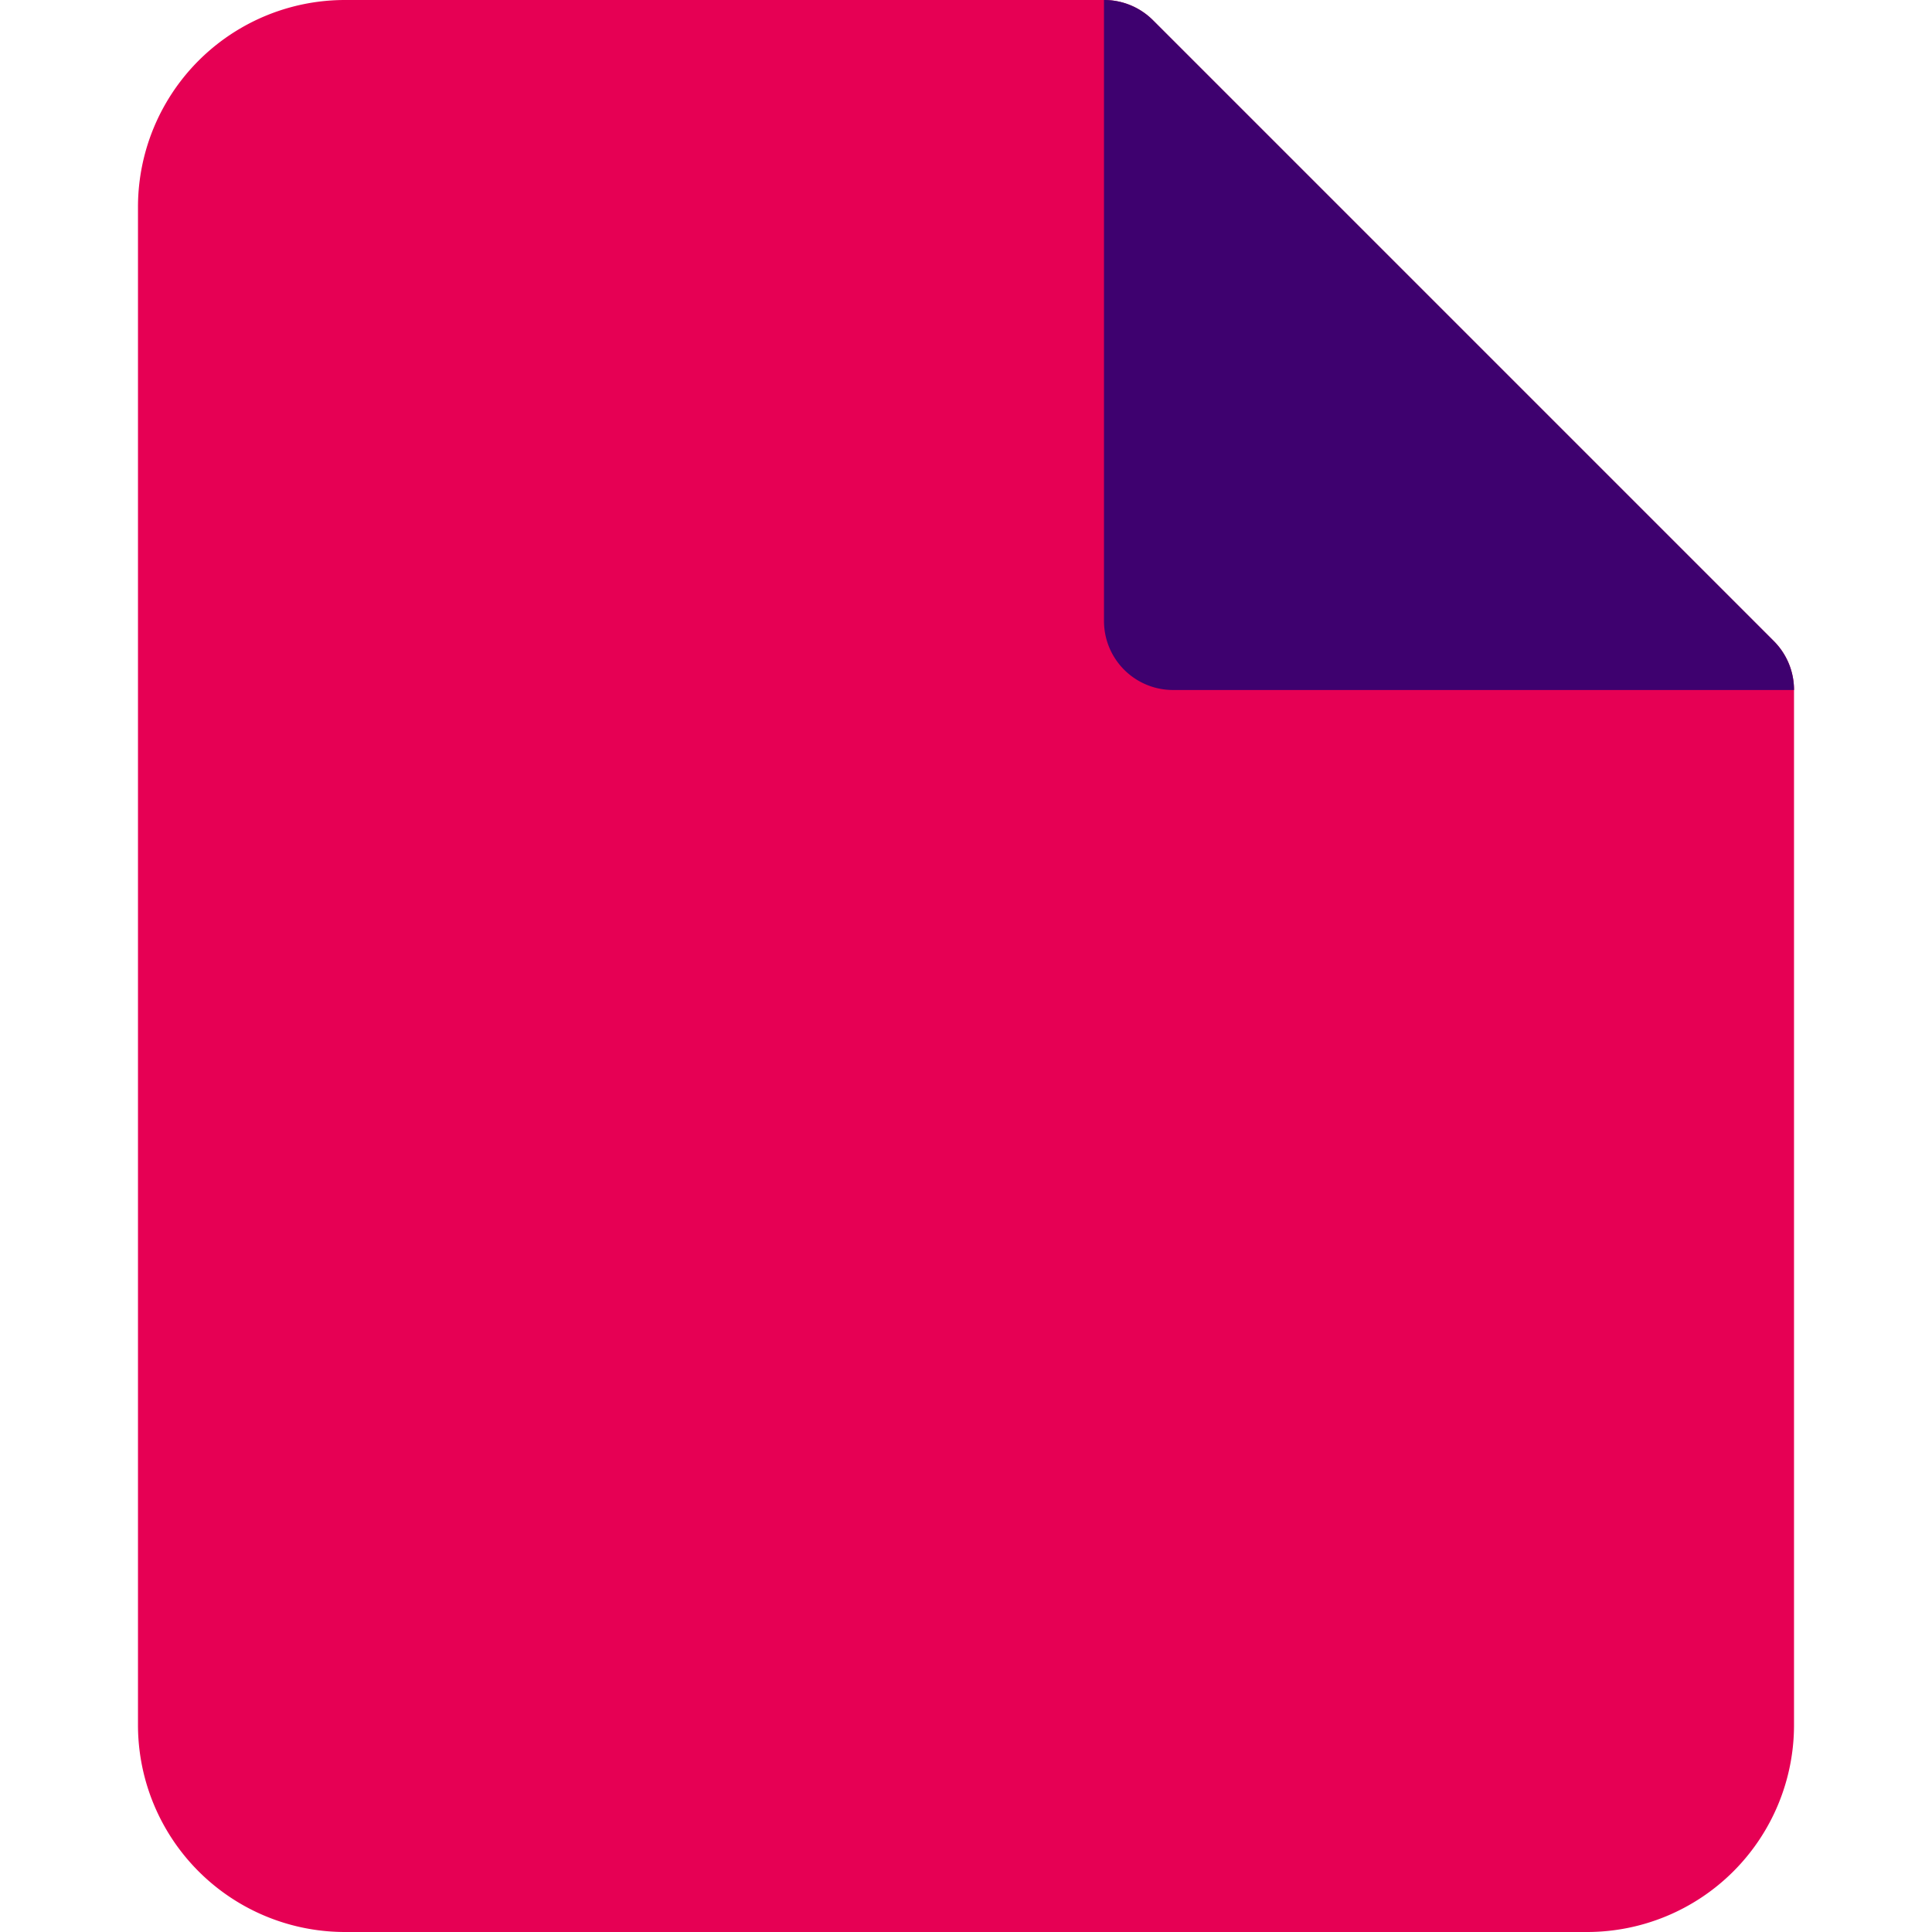
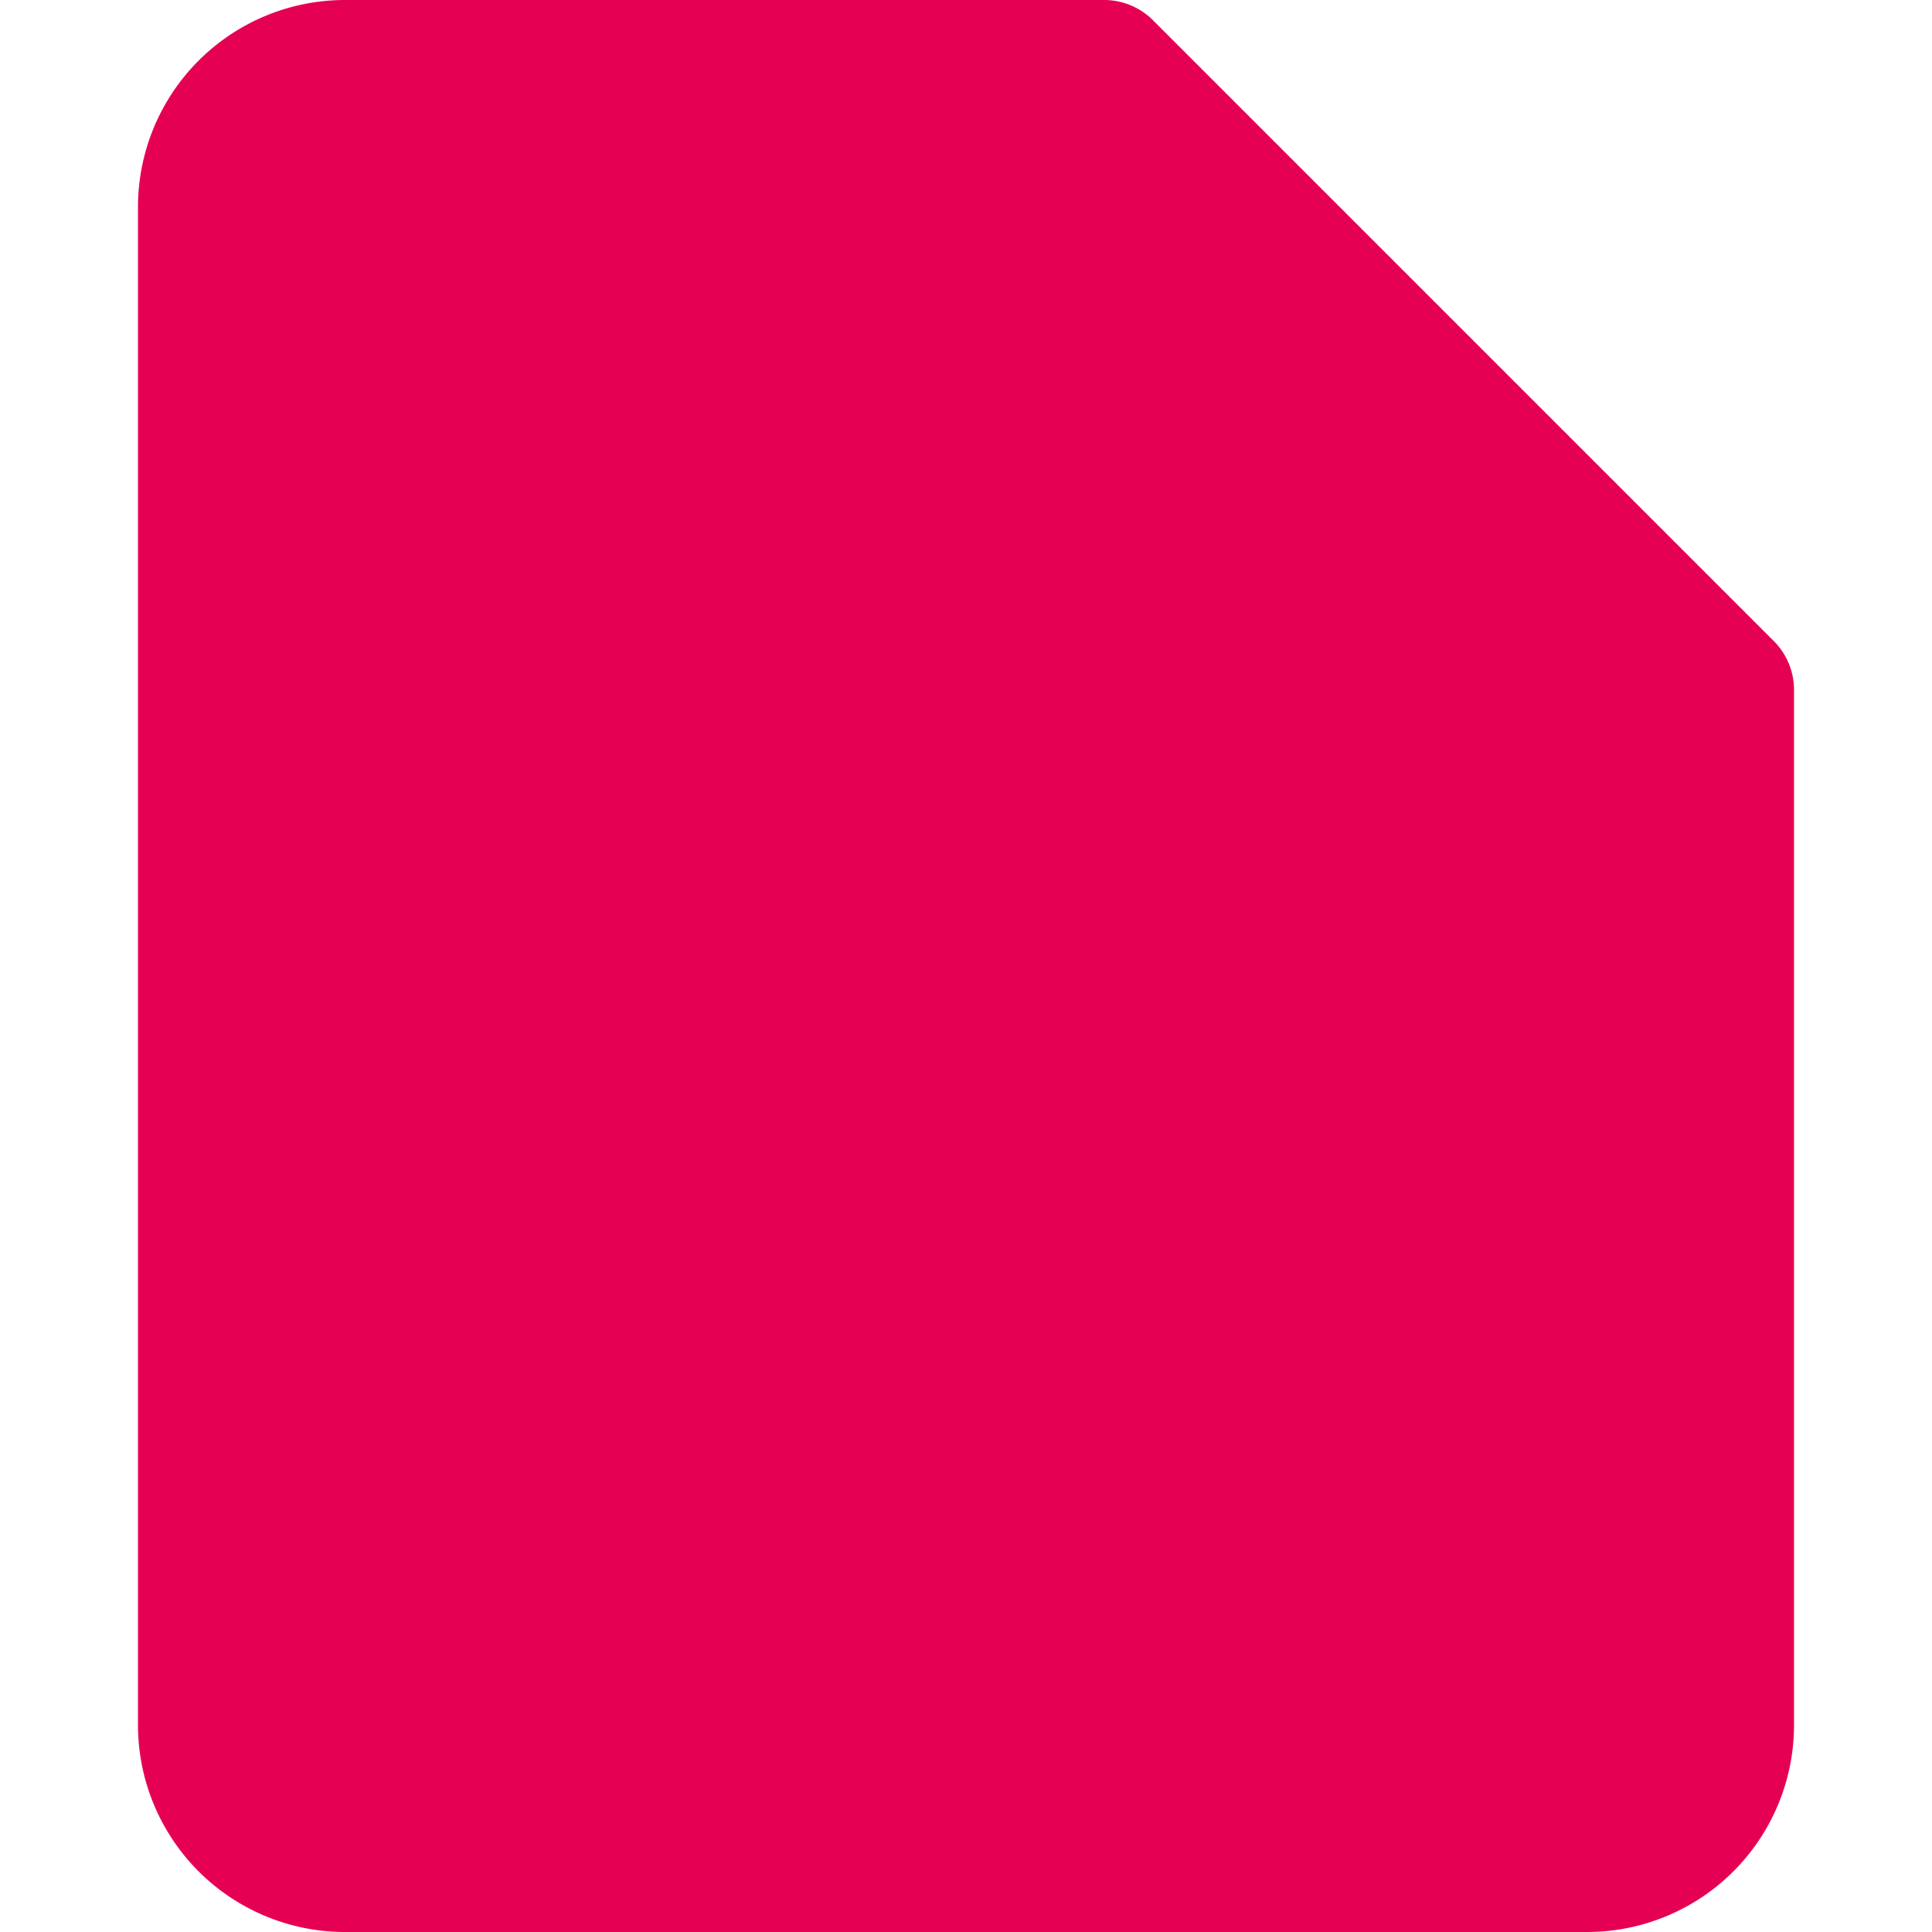
<svg xmlns="http://www.w3.org/2000/svg" fill="none" viewBox="0 0 50 50" id="New-File--Streamline-Core" height="50" width="50">
  <desc>
    New File Streamline Icon: https://streamlinehq.com
  </desc>
  <g id="new-file--empty-common-file-content">
    <path id="Union" fill="#e60054" d="M8.929 0A5.357 5.357 0 0 0 3.571 5.357v39.286A5.357 5.357 0 0 0 8.929 50h32.143a5.357 5.357 0 0 0 5.357 -5.357V17.857a1.786 1.786 0 0 0 -0.521 -1.264l-16.071 -16.071A1.786 1.786 0 0 0 28.571 0H8.929Z" stroke-width="3.571" />
    <g id="Union_2">
-       <path fill="#3e016f" d="M46.429 17.857a1.786 1.786 0 0 0 -0.521 -1.264l-16.071 -16.071A1.786 1.786 0 0 0 28.571 0v16.071a1.786 1.786 0 0 0 1.786 1.786H46.429Z" stroke-width="3.571" />
-     </g>
+       </g>
  </g>
</svg>